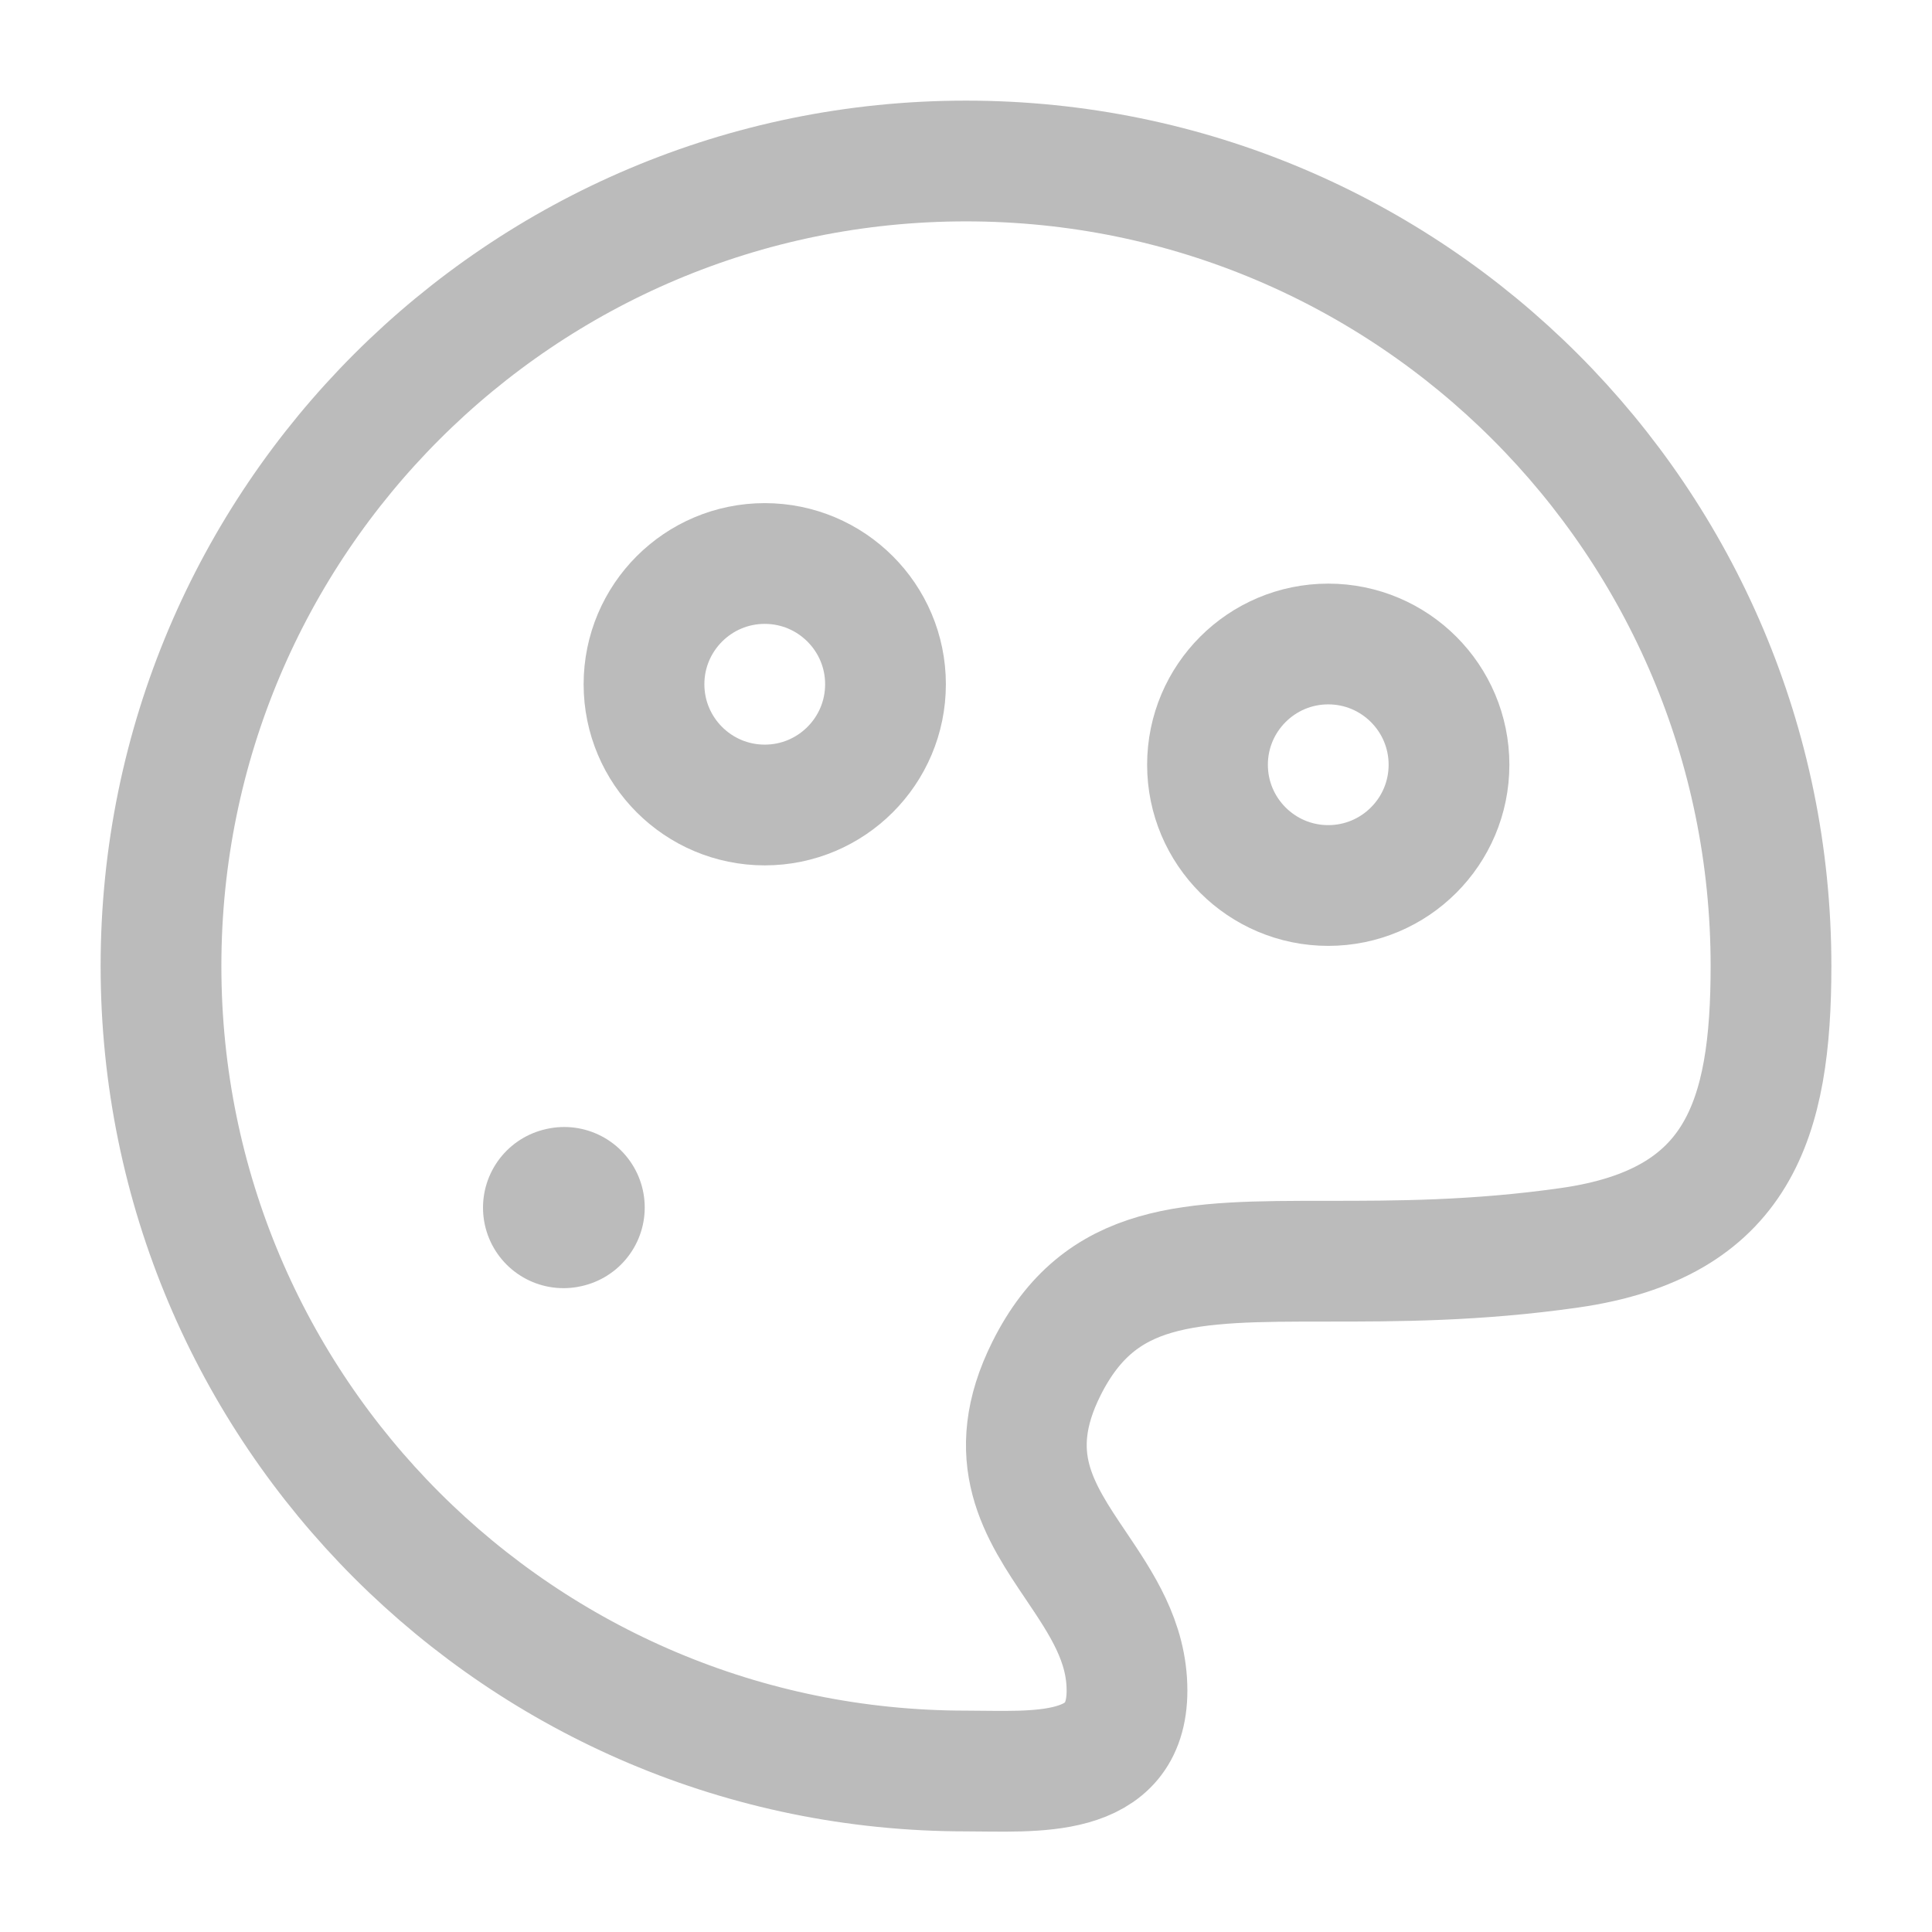
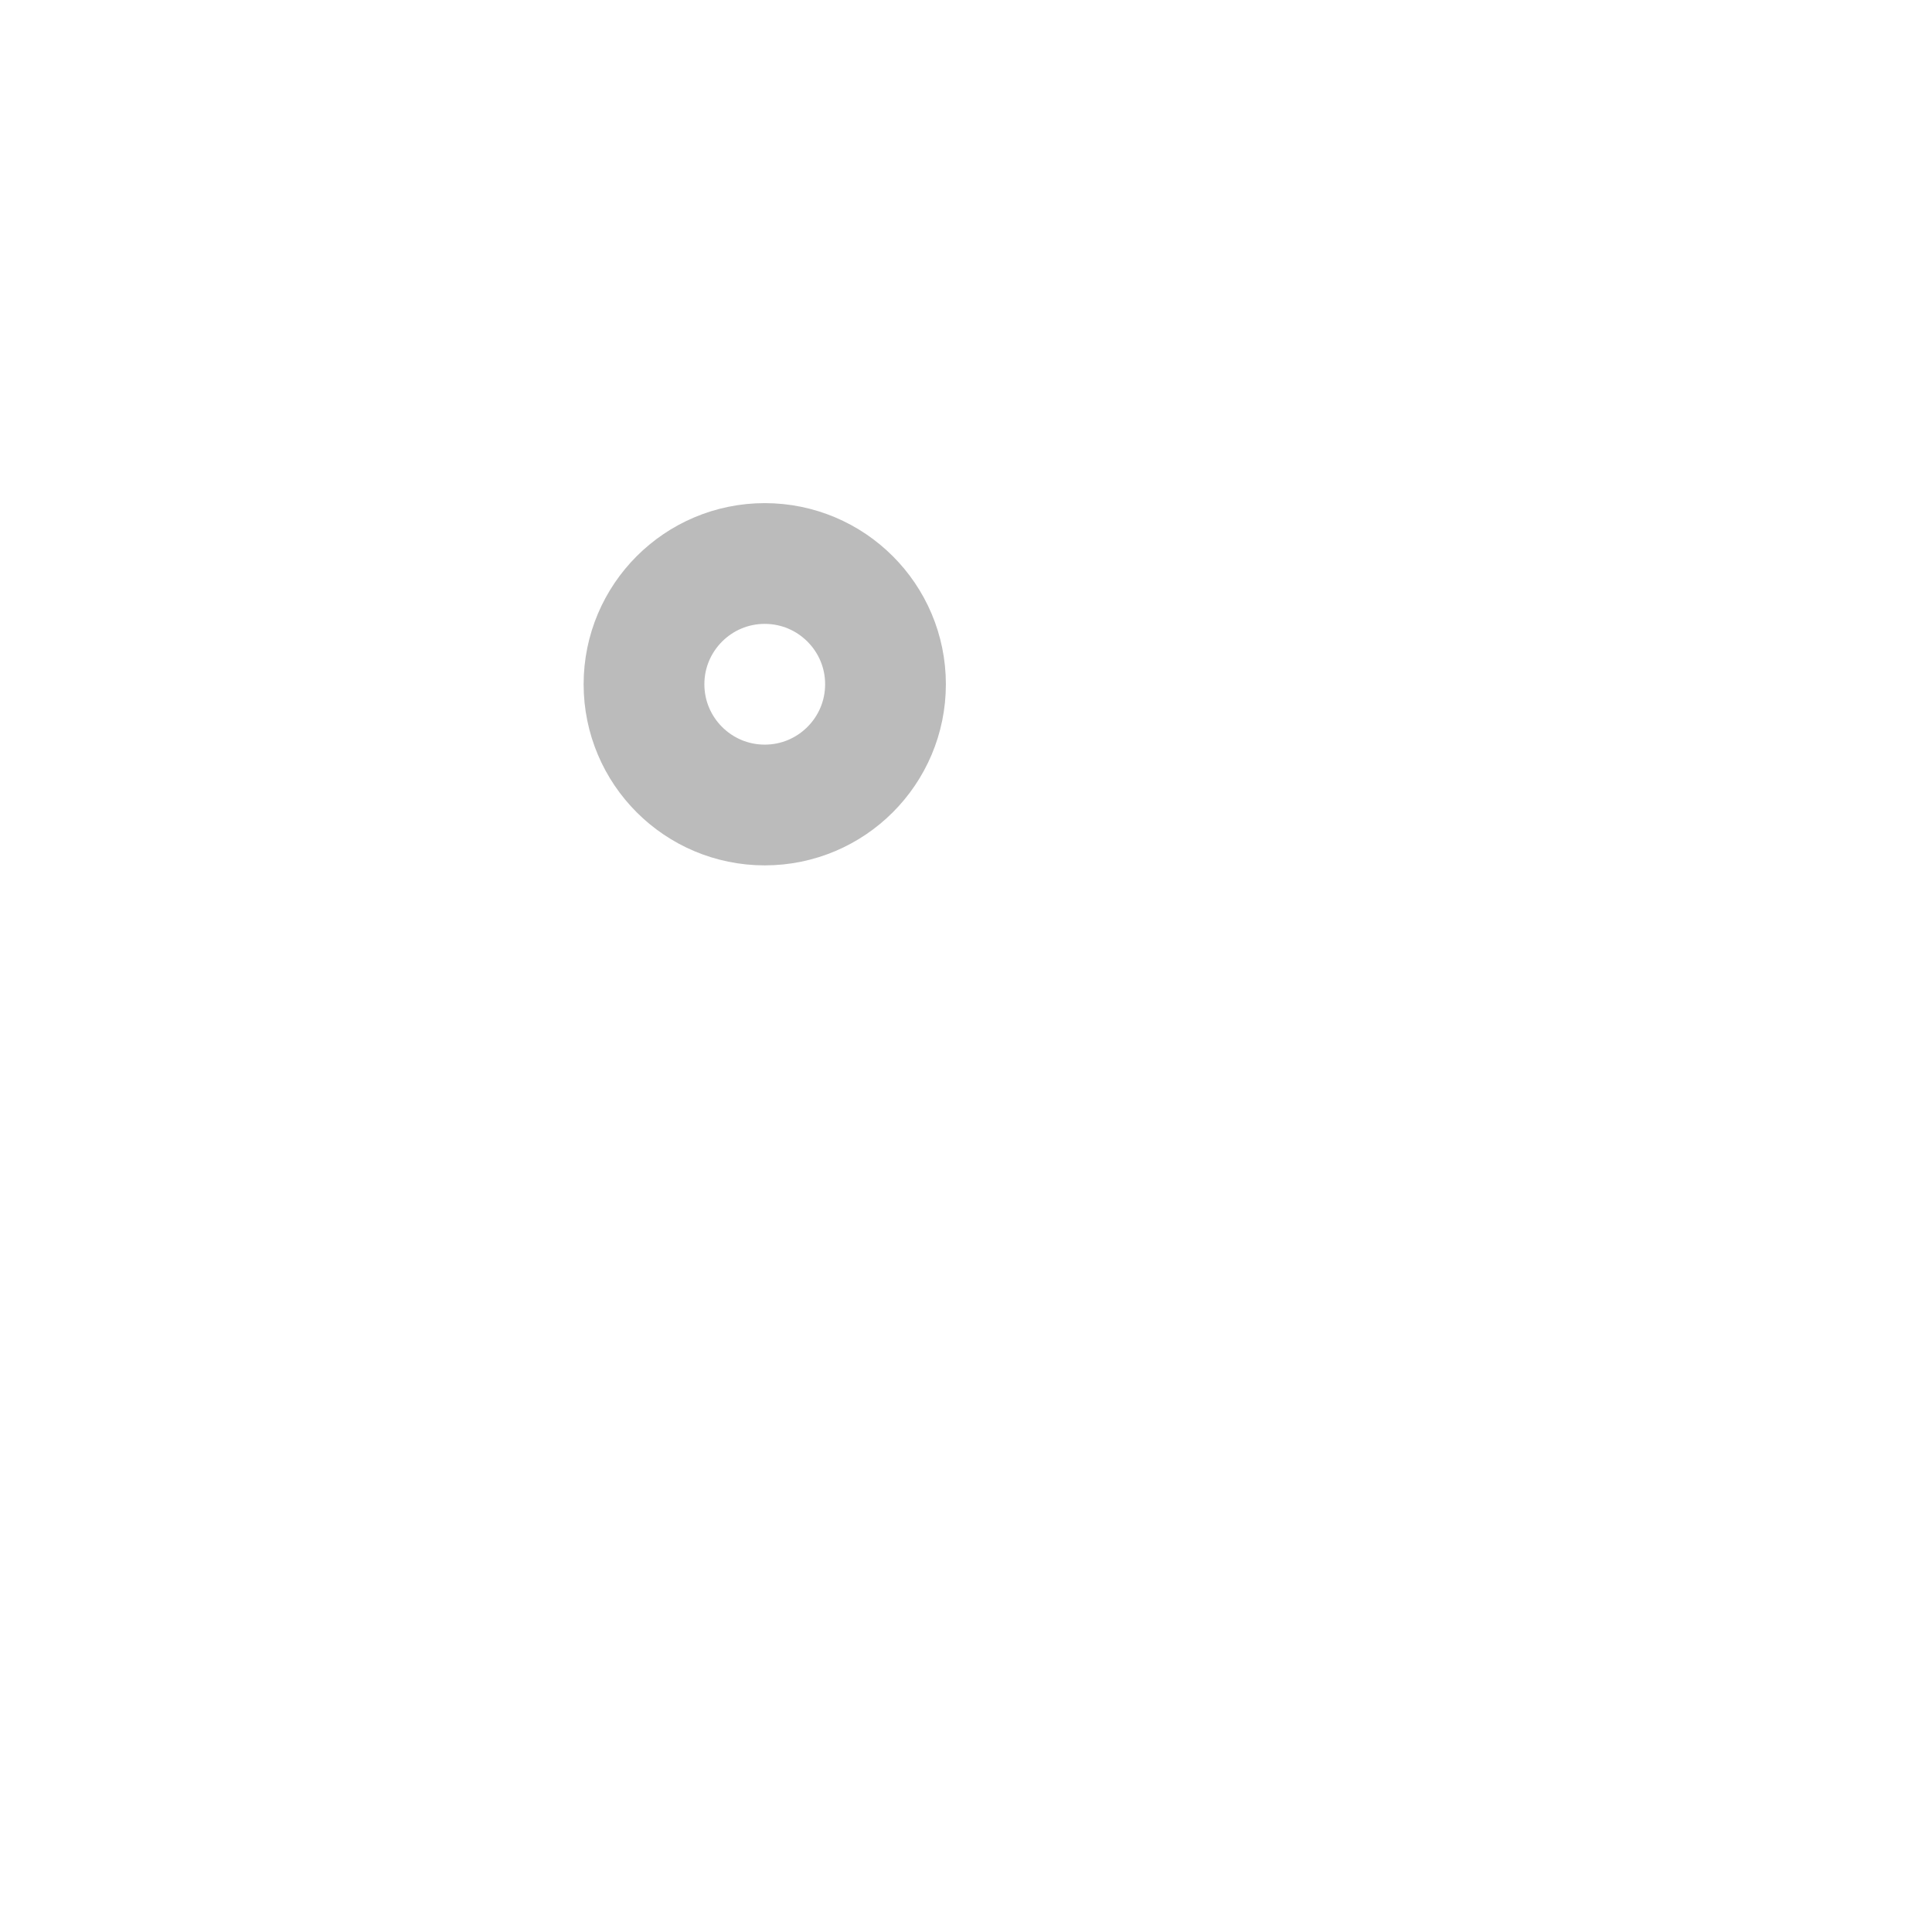
<svg xmlns="http://www.w3.org/2000/svg" width="24" height="24" viewBox="0 0 24 24" fill="none">
-   <path d="M22 12C22 6.477 17.523 2 12 2C6.477 2 2 6.477 2 12C2 17.523 6.477 22 12 22C12.842 22 14 22.116 14 21C14 20.391 13.683 19.921 13.369 19.454C12.908 18.771 12.452 18.095 13 17C13.667 15.667 14.778 15.667 16.482 15.667C17.333 15.667 18.333 15.667 19.5 15.5C21.601 15.2 22 13.908 22 12Z" stroke="#BBBBBB" stroke-width="1.5" />
-   <path d="M7 15.002L7.009 15" stroke="#BBBBBB" stroke-width="2" stroke-linecap="round" stroke-linejoin="round" />
  <path d="M9.5 10C10.328 10 11 9.328 11 8.5C11 7.672 10.328 7 9.5 7C8.672 7 8 7.672 8 8.5C8 9.328 8.672 10 9.5 10Z" stroke="#BBBBBB" stroke-width="1.5" />
-   <path d="M16.5 11C17.328 11 18 10.328 18 9.5C18 8.672 17.328 8 16.5 8C15.672 8 15 8.672 15 9.5C15 10.328 15.672 11 16.5 11Z" stroke="#BBBBBB" stroke-width="1.5" />
</svg>